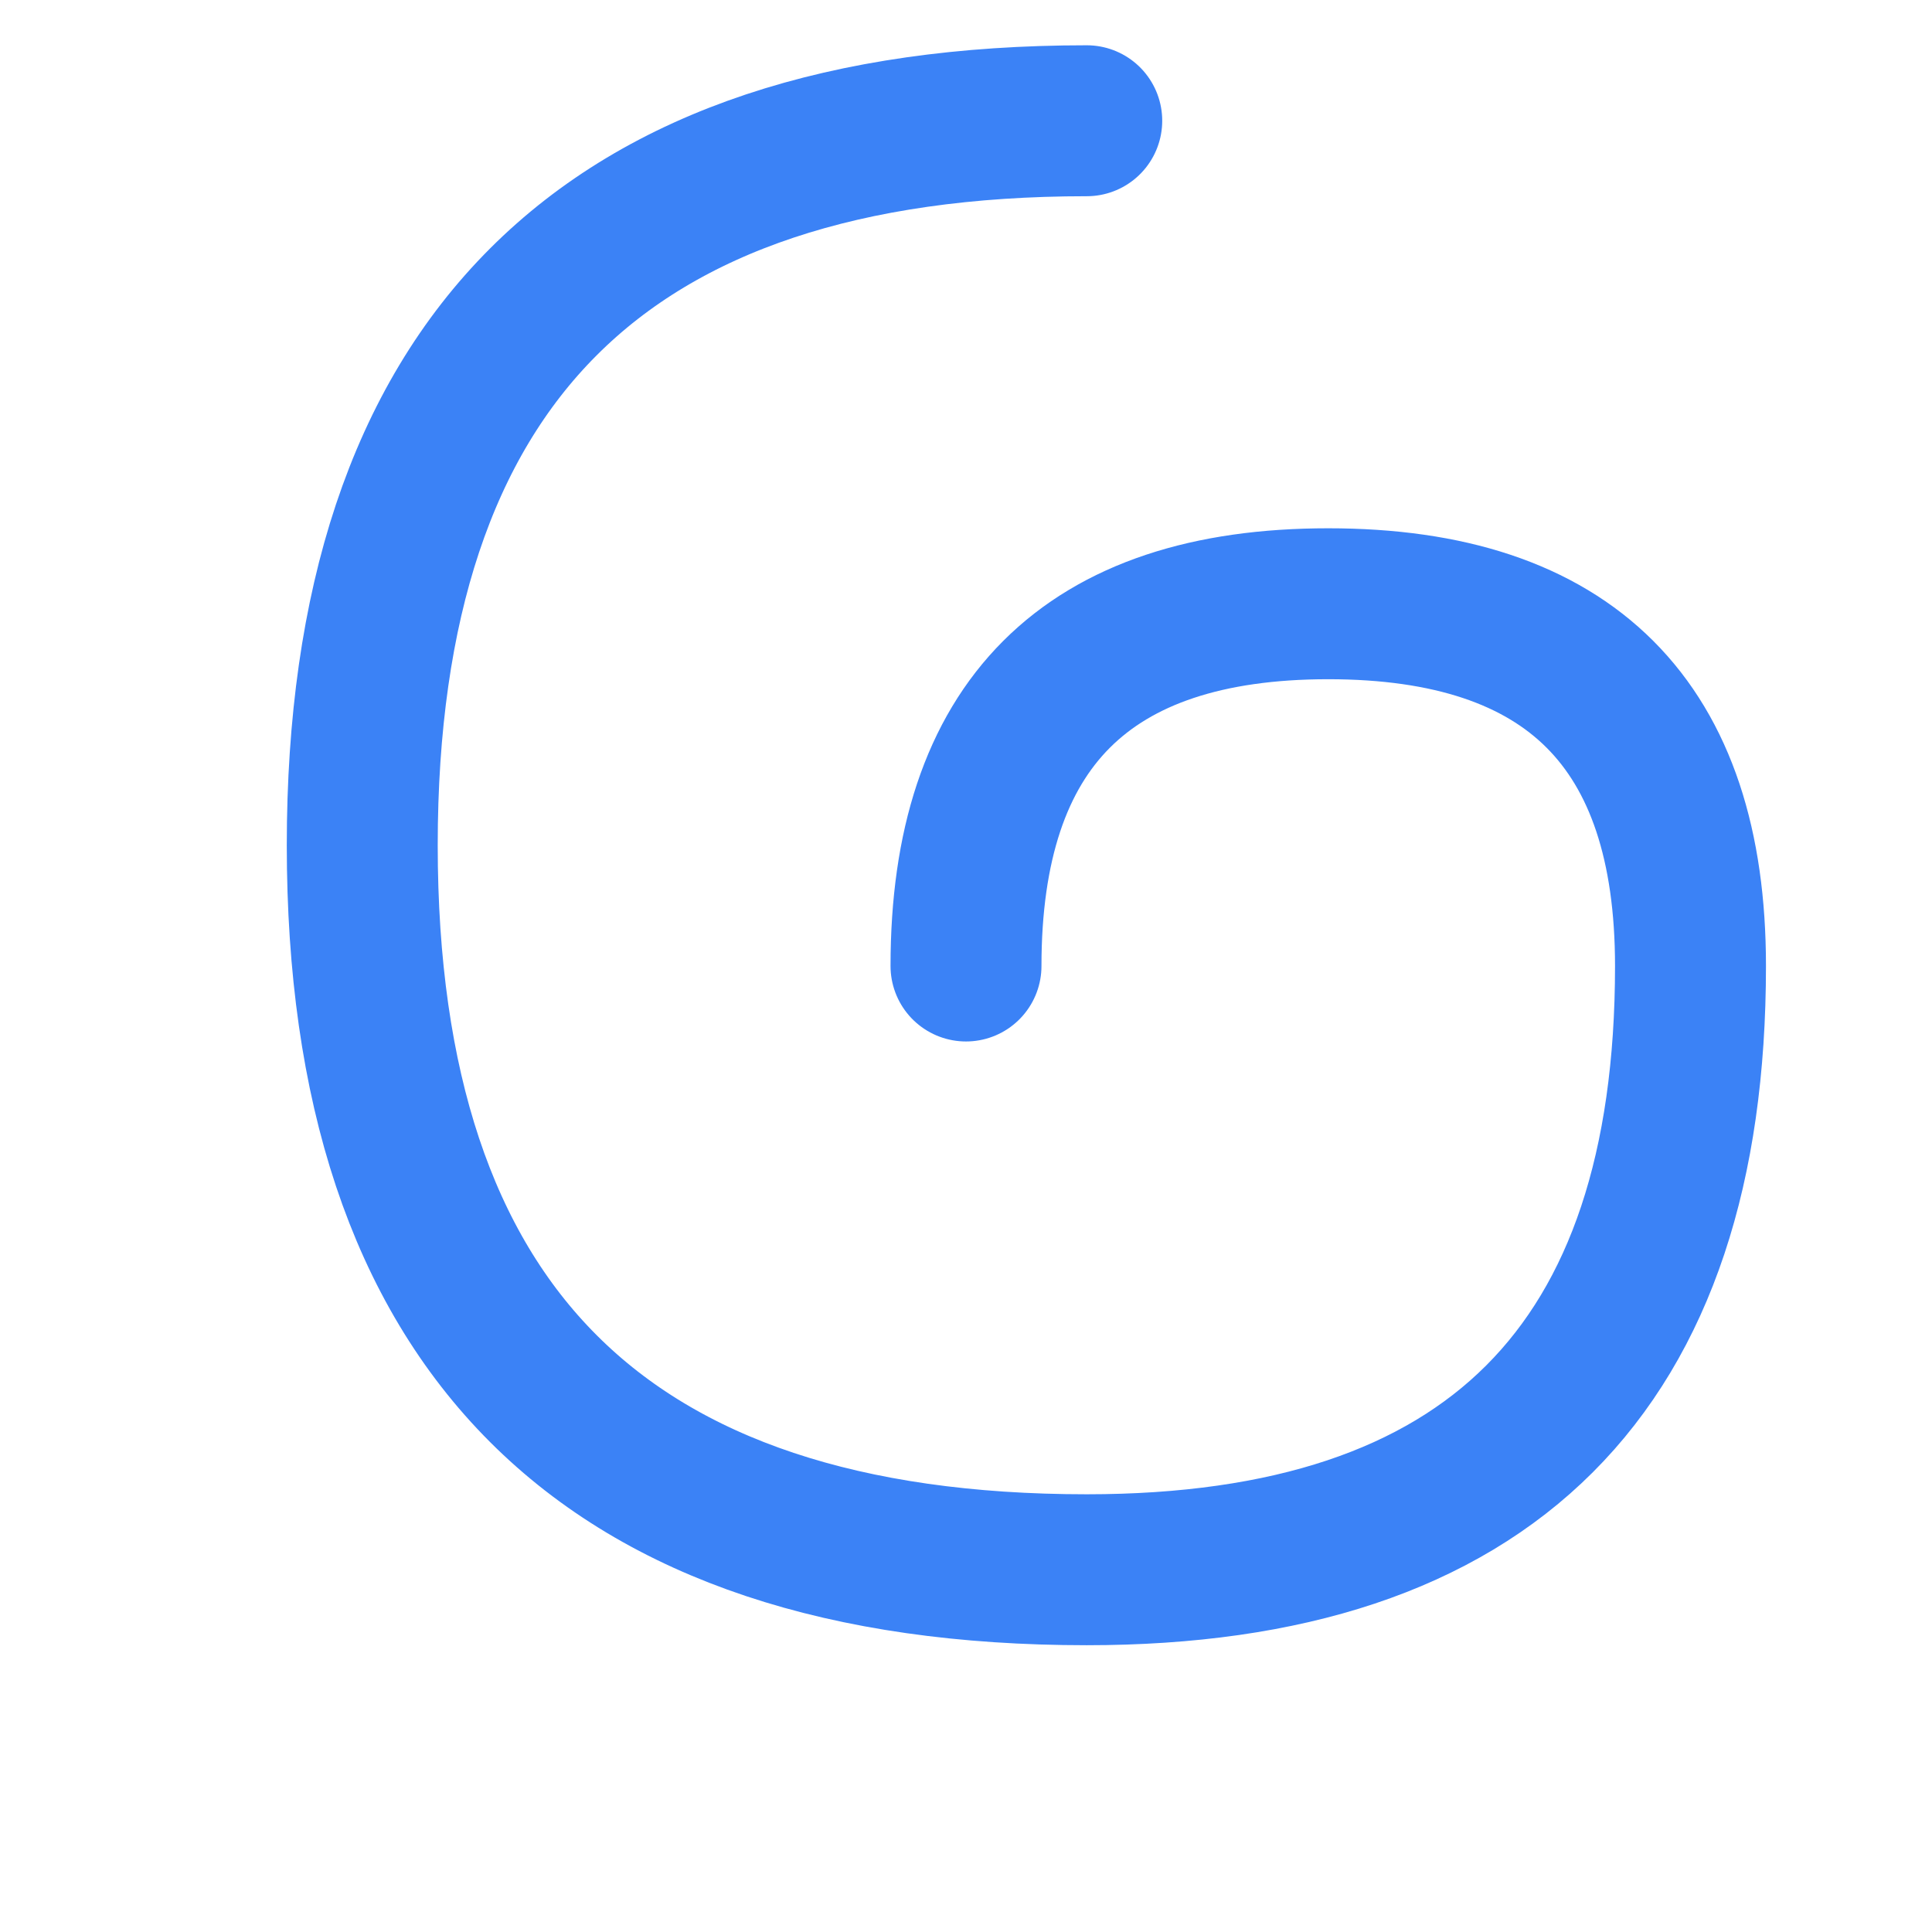
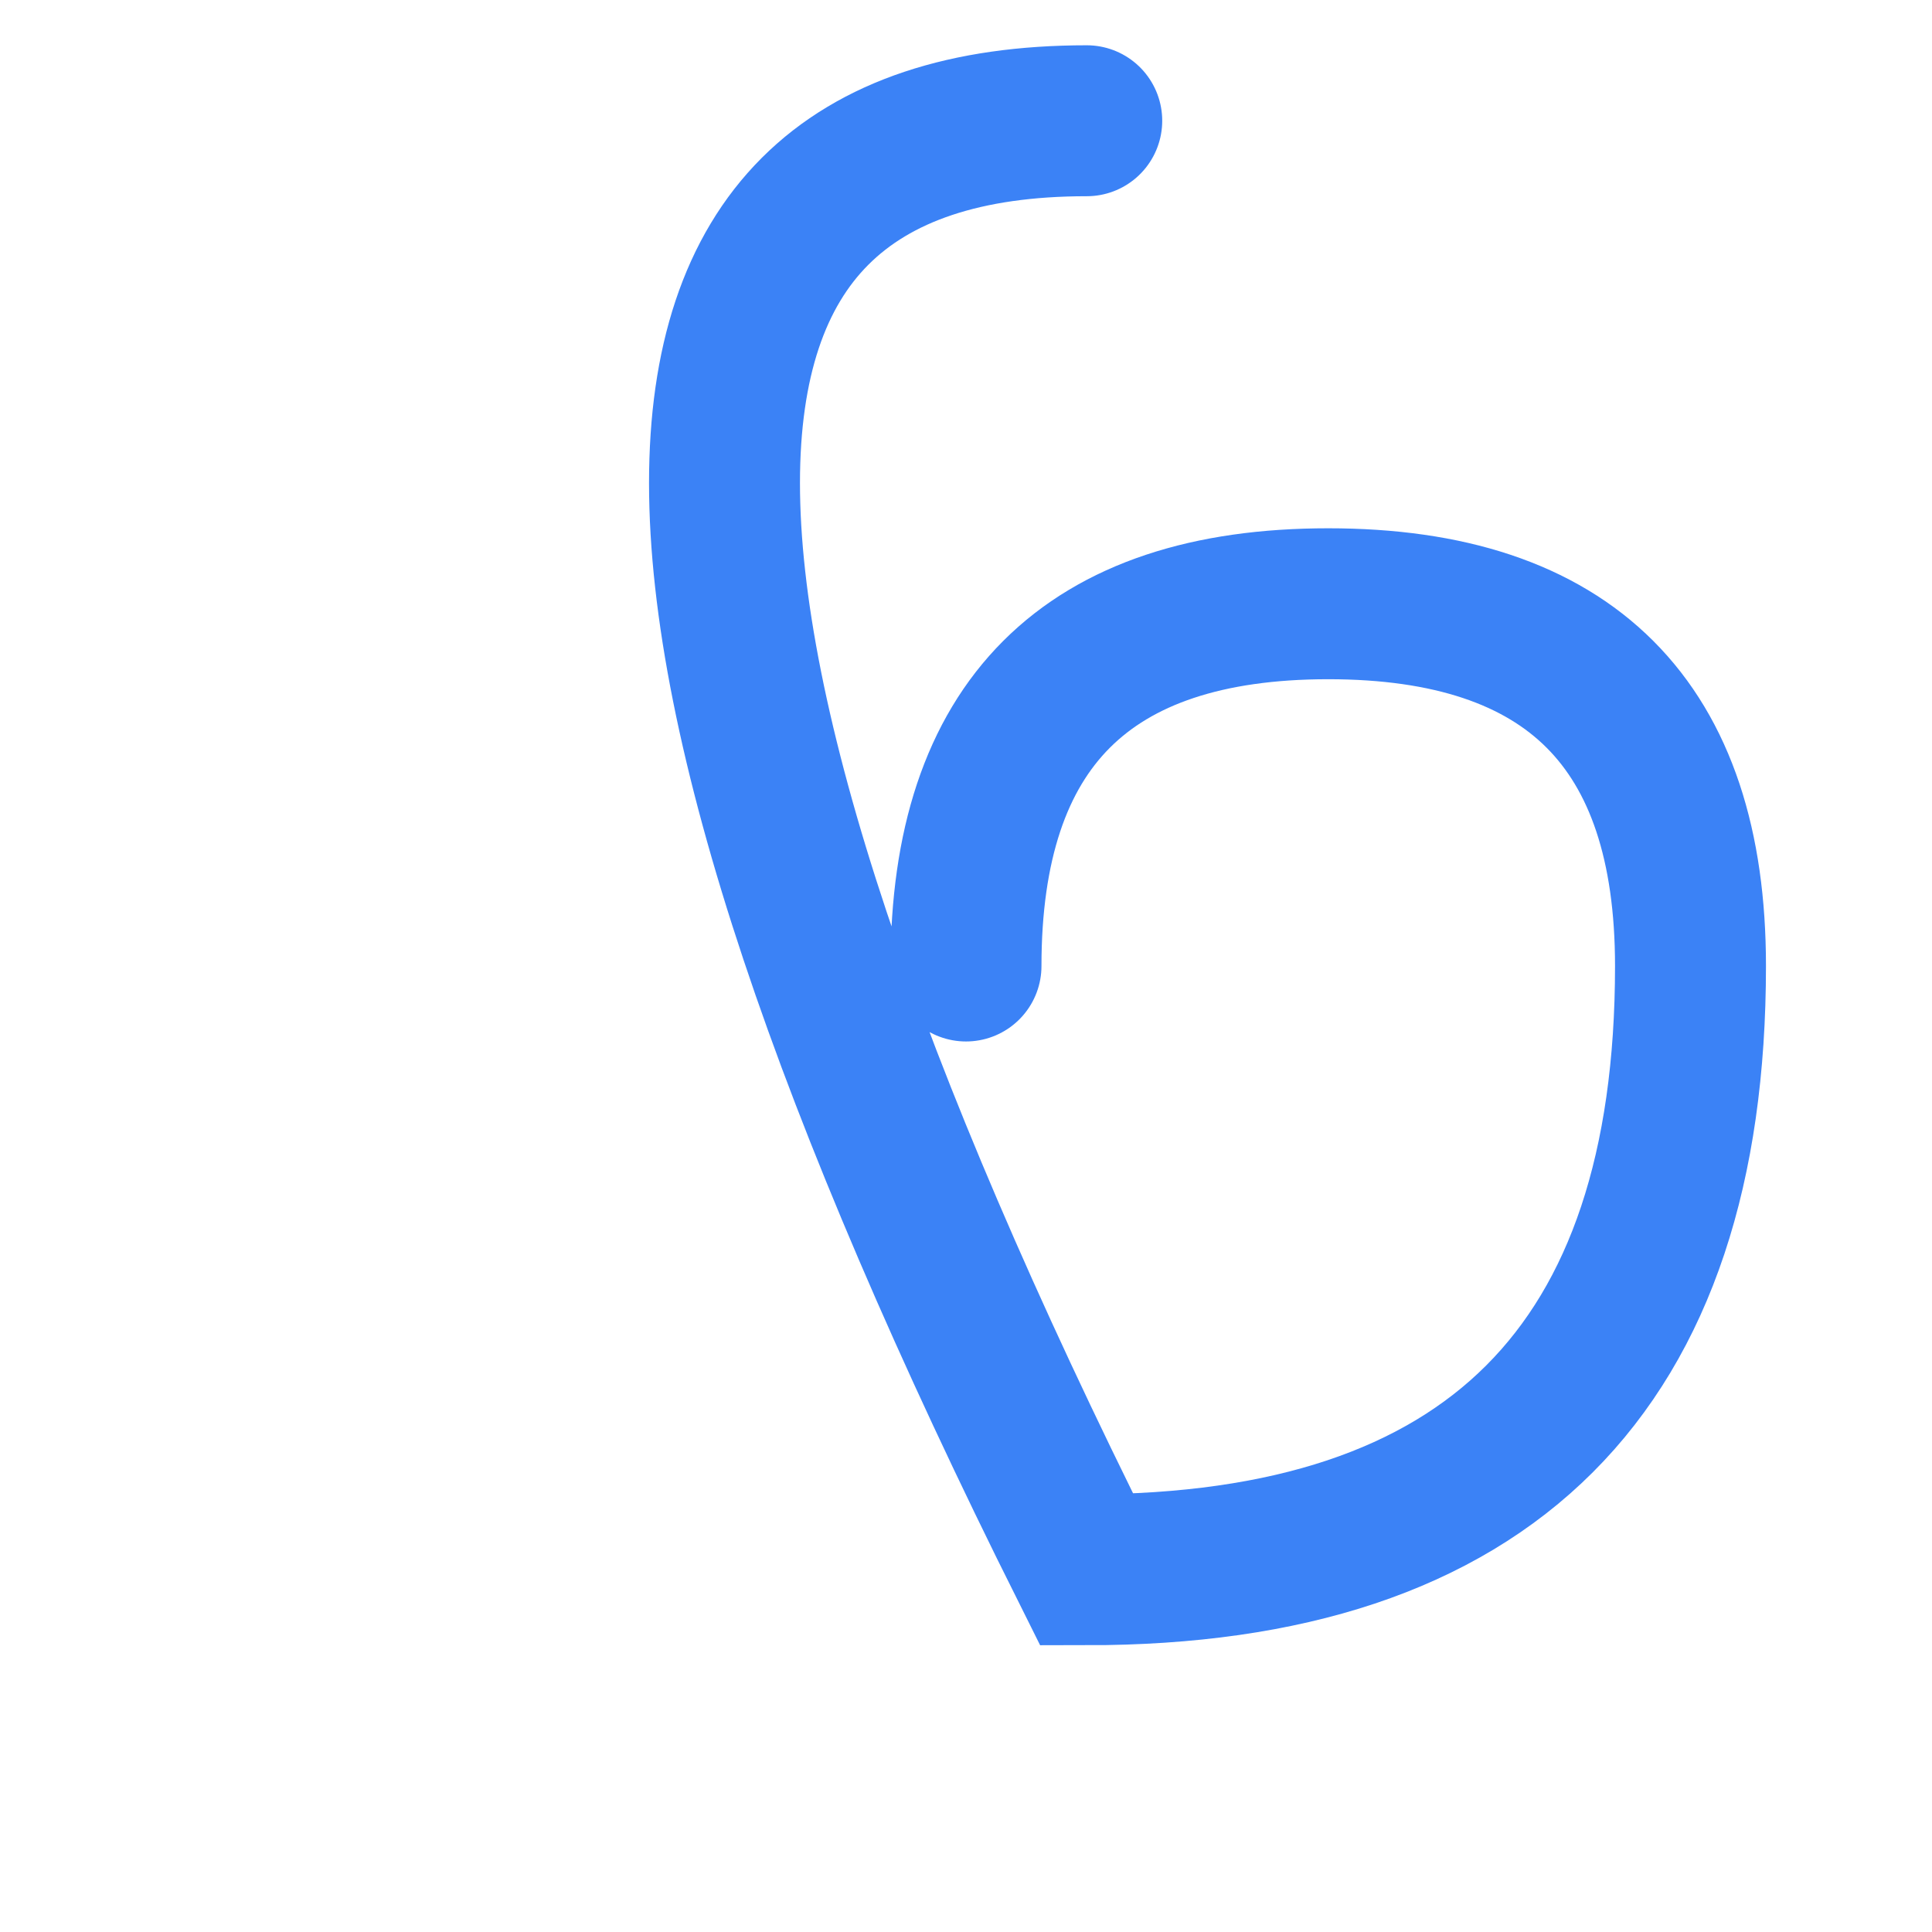
<svg xmlns="http://www.w3.org/2000/svg" width="32" height="32" viewBox="0 0 32 32" fill="none">
-   <path d="M 16 16            Q 16 10, 22 10            Q 28 10, 28 16            Q 28 26, 18 26            Q 6 26, 6 14            Q 6 2, 18 2" stroke="#3b82f6" stroke-width="2.5" stroke-linecap="round" fill="none" />
+   <path d="M 16 16            Q 16 10, 22 10            Q 28 10, 28 16            Q 28 26, 18 26            Q 6 2, 18 2" stroke="#3b82f6" stroke-width="2.5" stroke-linecap="round" fill="none" />
</svg>